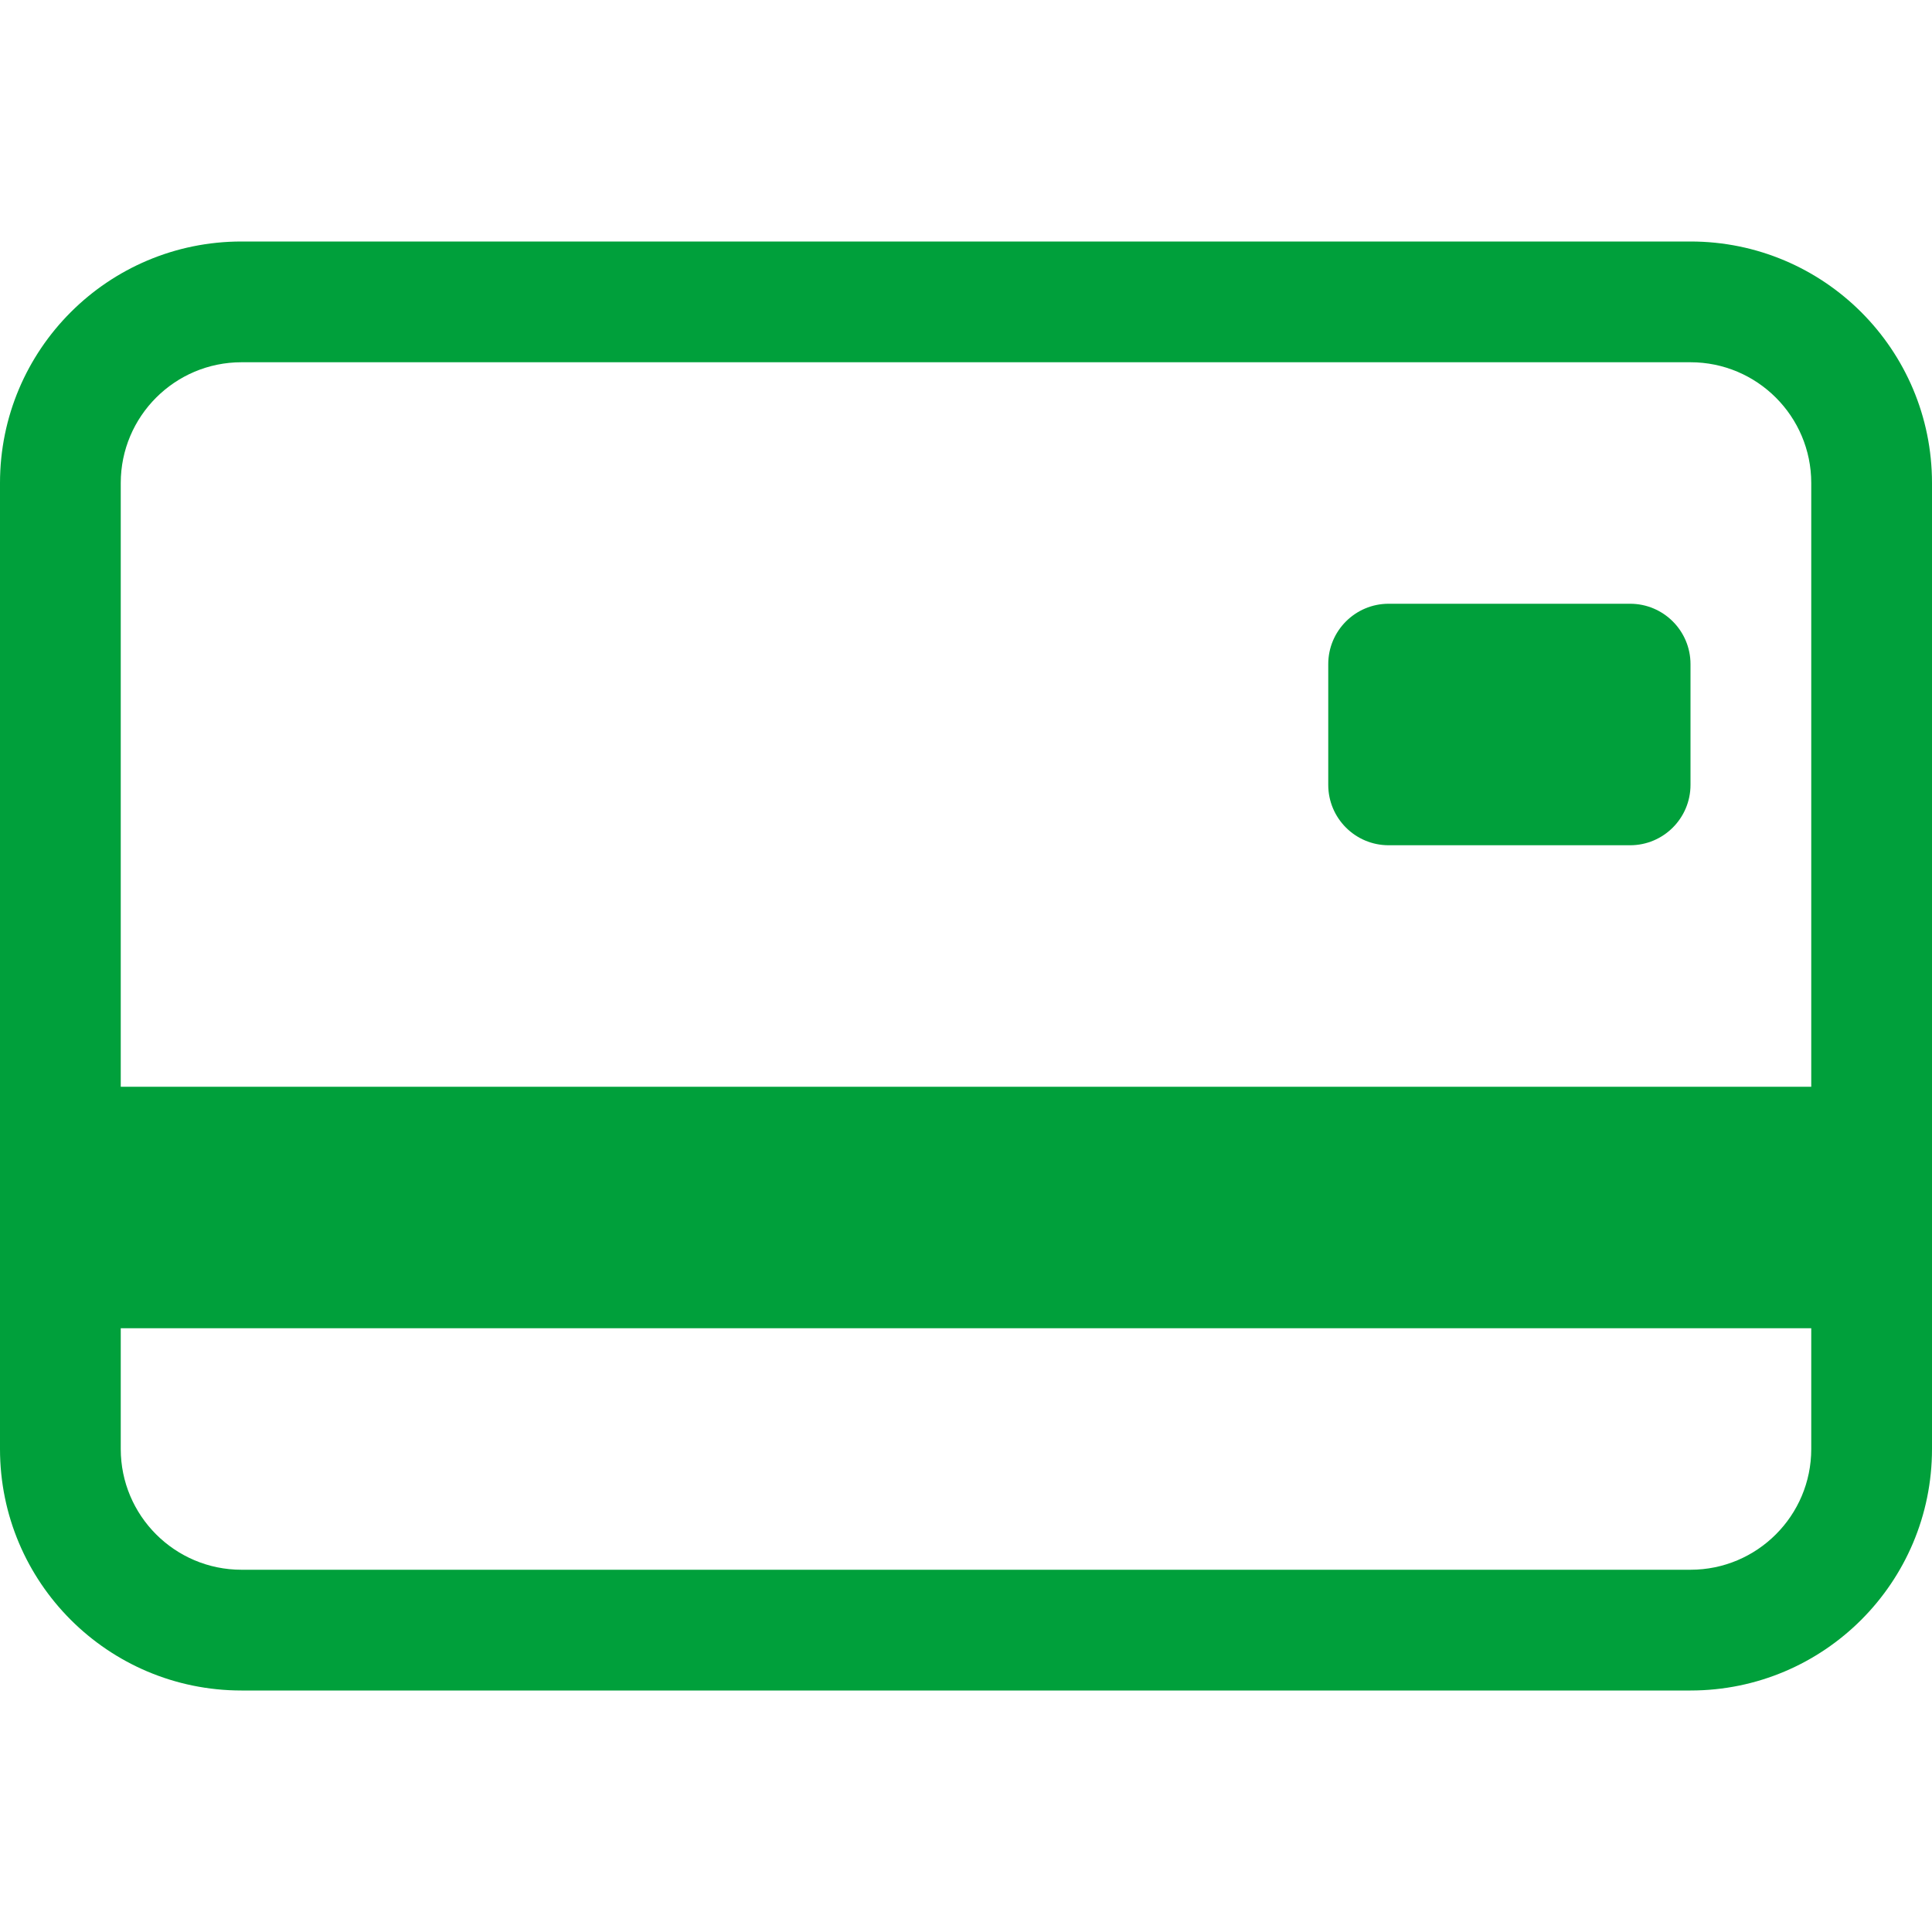
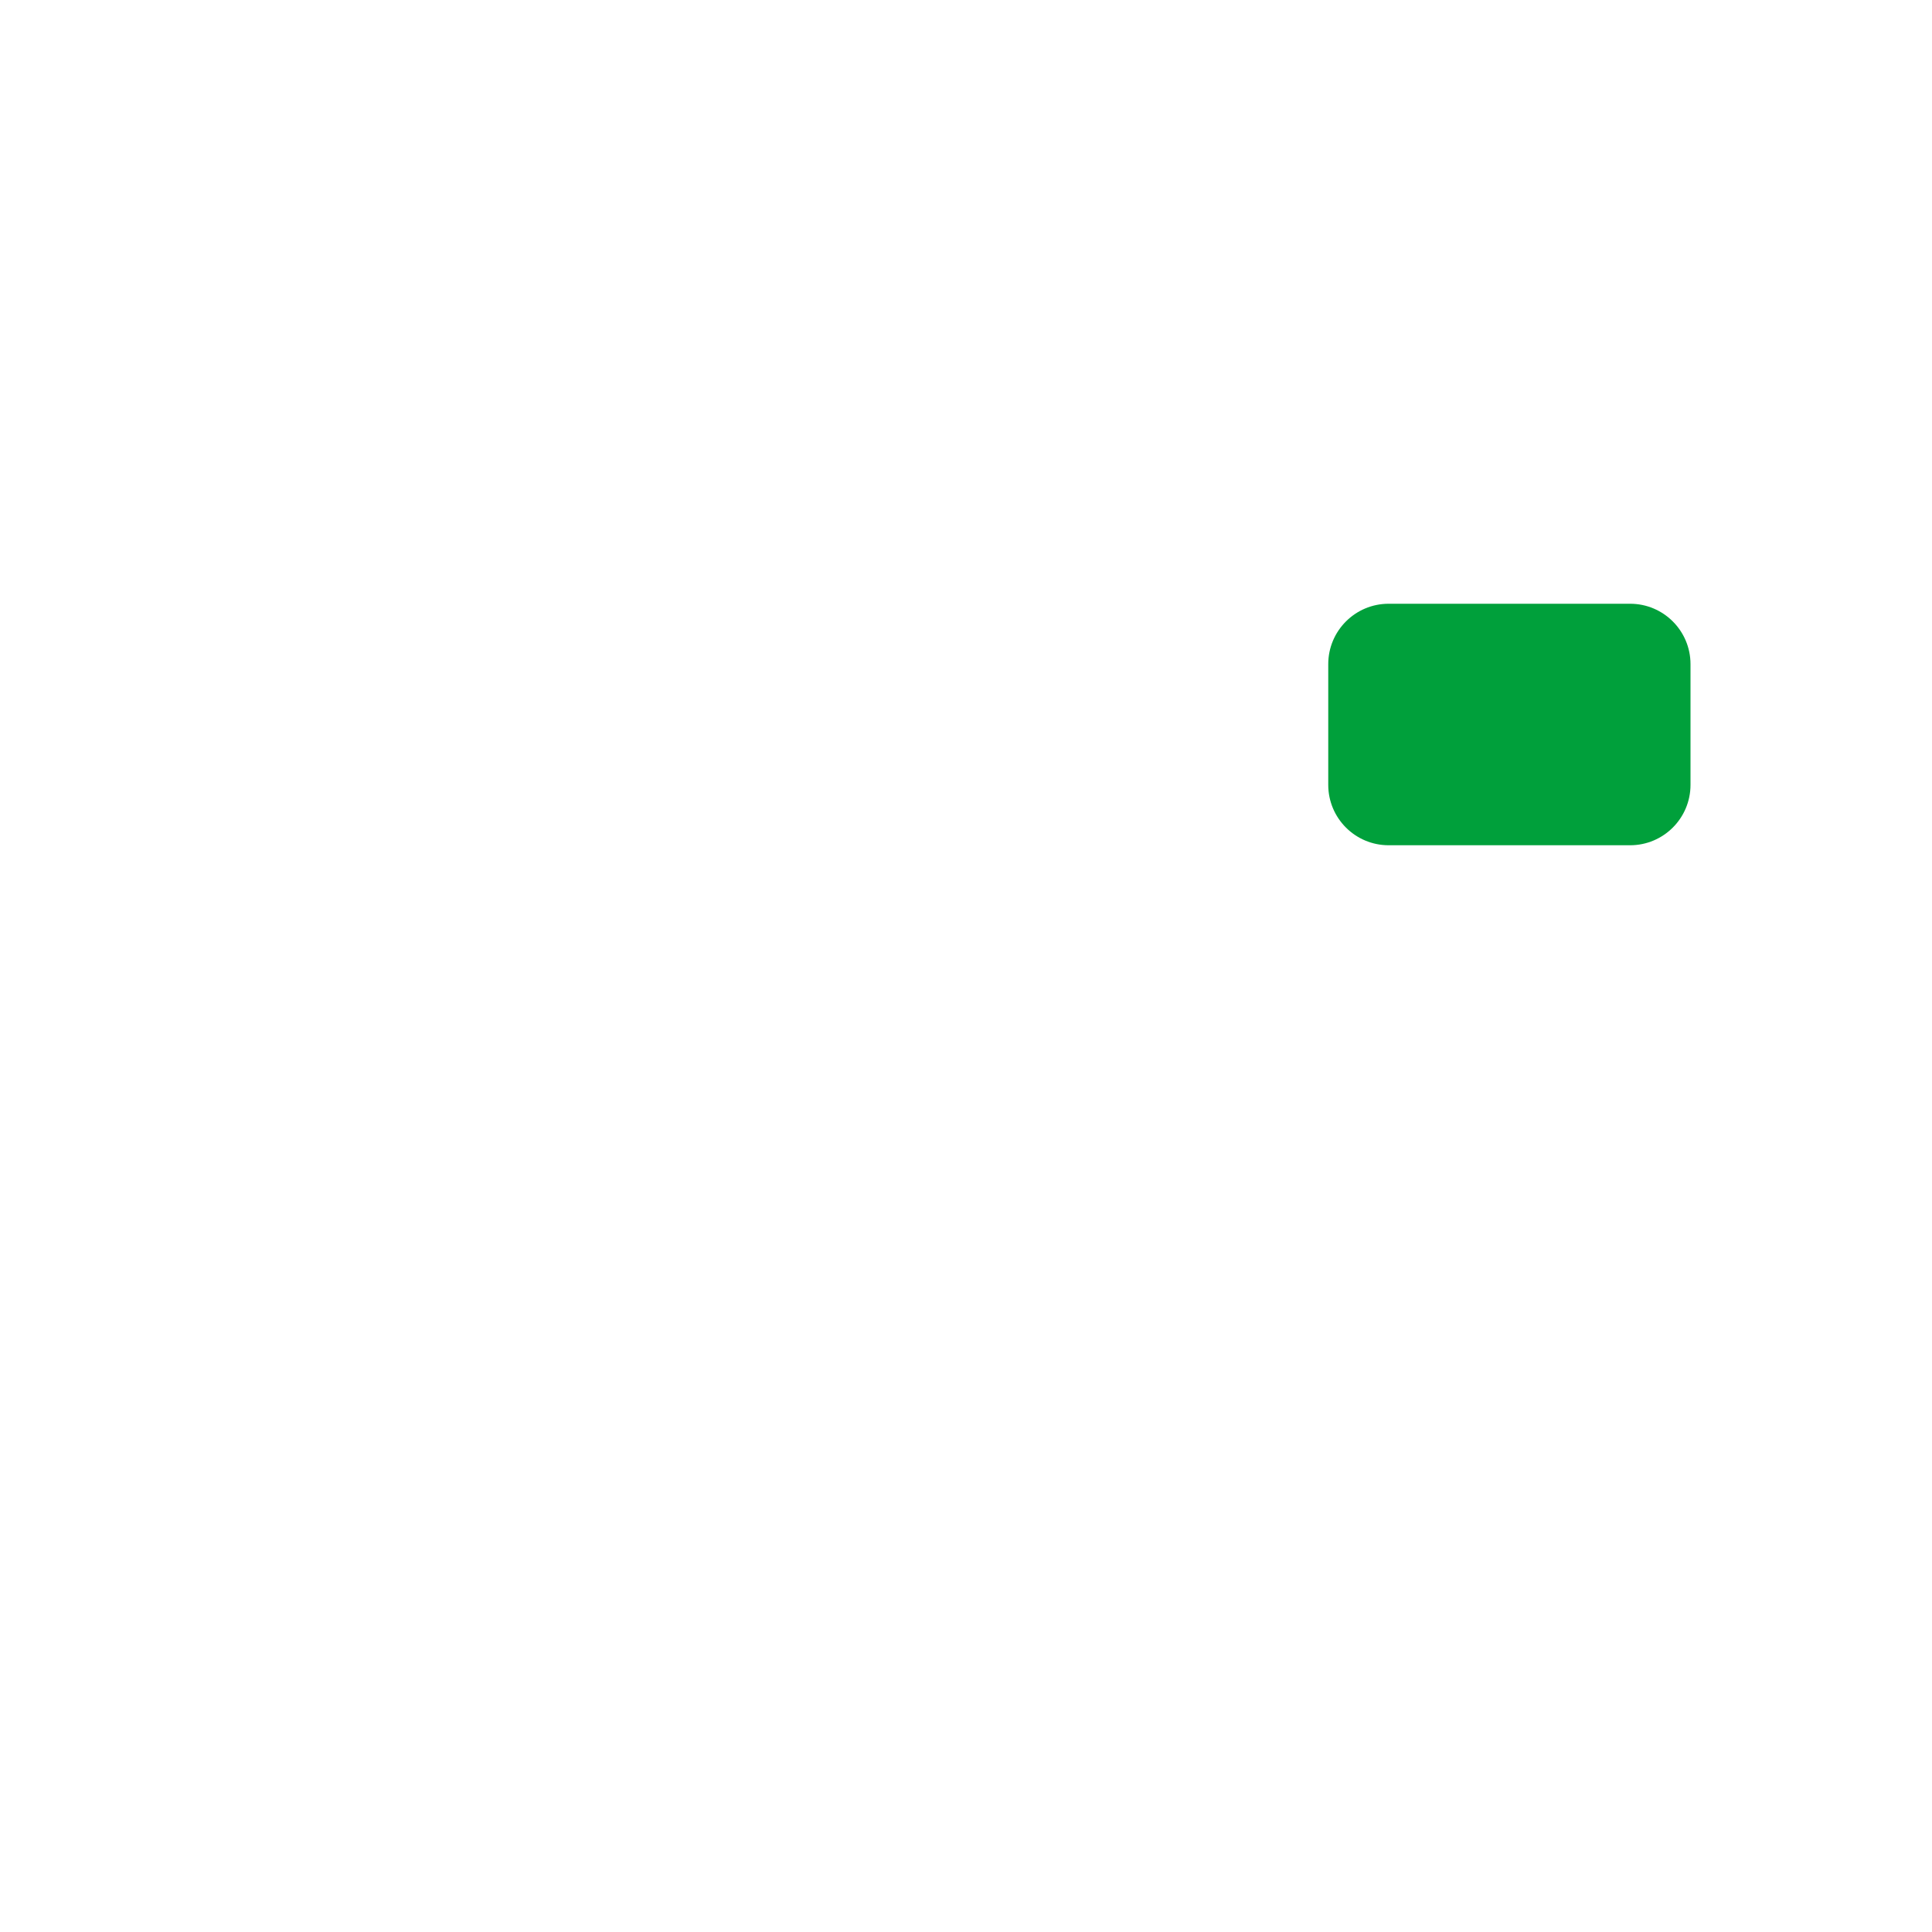
<svg xmlns="http://www.w3.org/2000/svg" width="16" height="16" viewBox="0 0 16 16" fill="none">
  <path d="M11 5.5C11 5.224 11.224 5 11.5 5H13.5C13.776 5 14 5.224 14 5.5V6.5C14 6.776 13.776 7 13.5 7H11.5C11.224 7 11 6.776 11 6.5V5.5Z" fill="#00A03B" />
-   <path d="M2 2C0.895 2 0 2.895 0 4V12C0 13.105 0.895 14 2 14H14C15.105 14 16 13.105 16 12V4C16 2.895 15.105 2 14 2H2ZM15 4V9H1V4C1 3.448 1.448 3 2 3H14C14.552 3 15 3.448 15 4ZM14 13H2C1.448 13 1 12.552 1 12V11H15V12C15 12.552 14.552 13 14 13Z" fill="#00A03B" />
</svg>